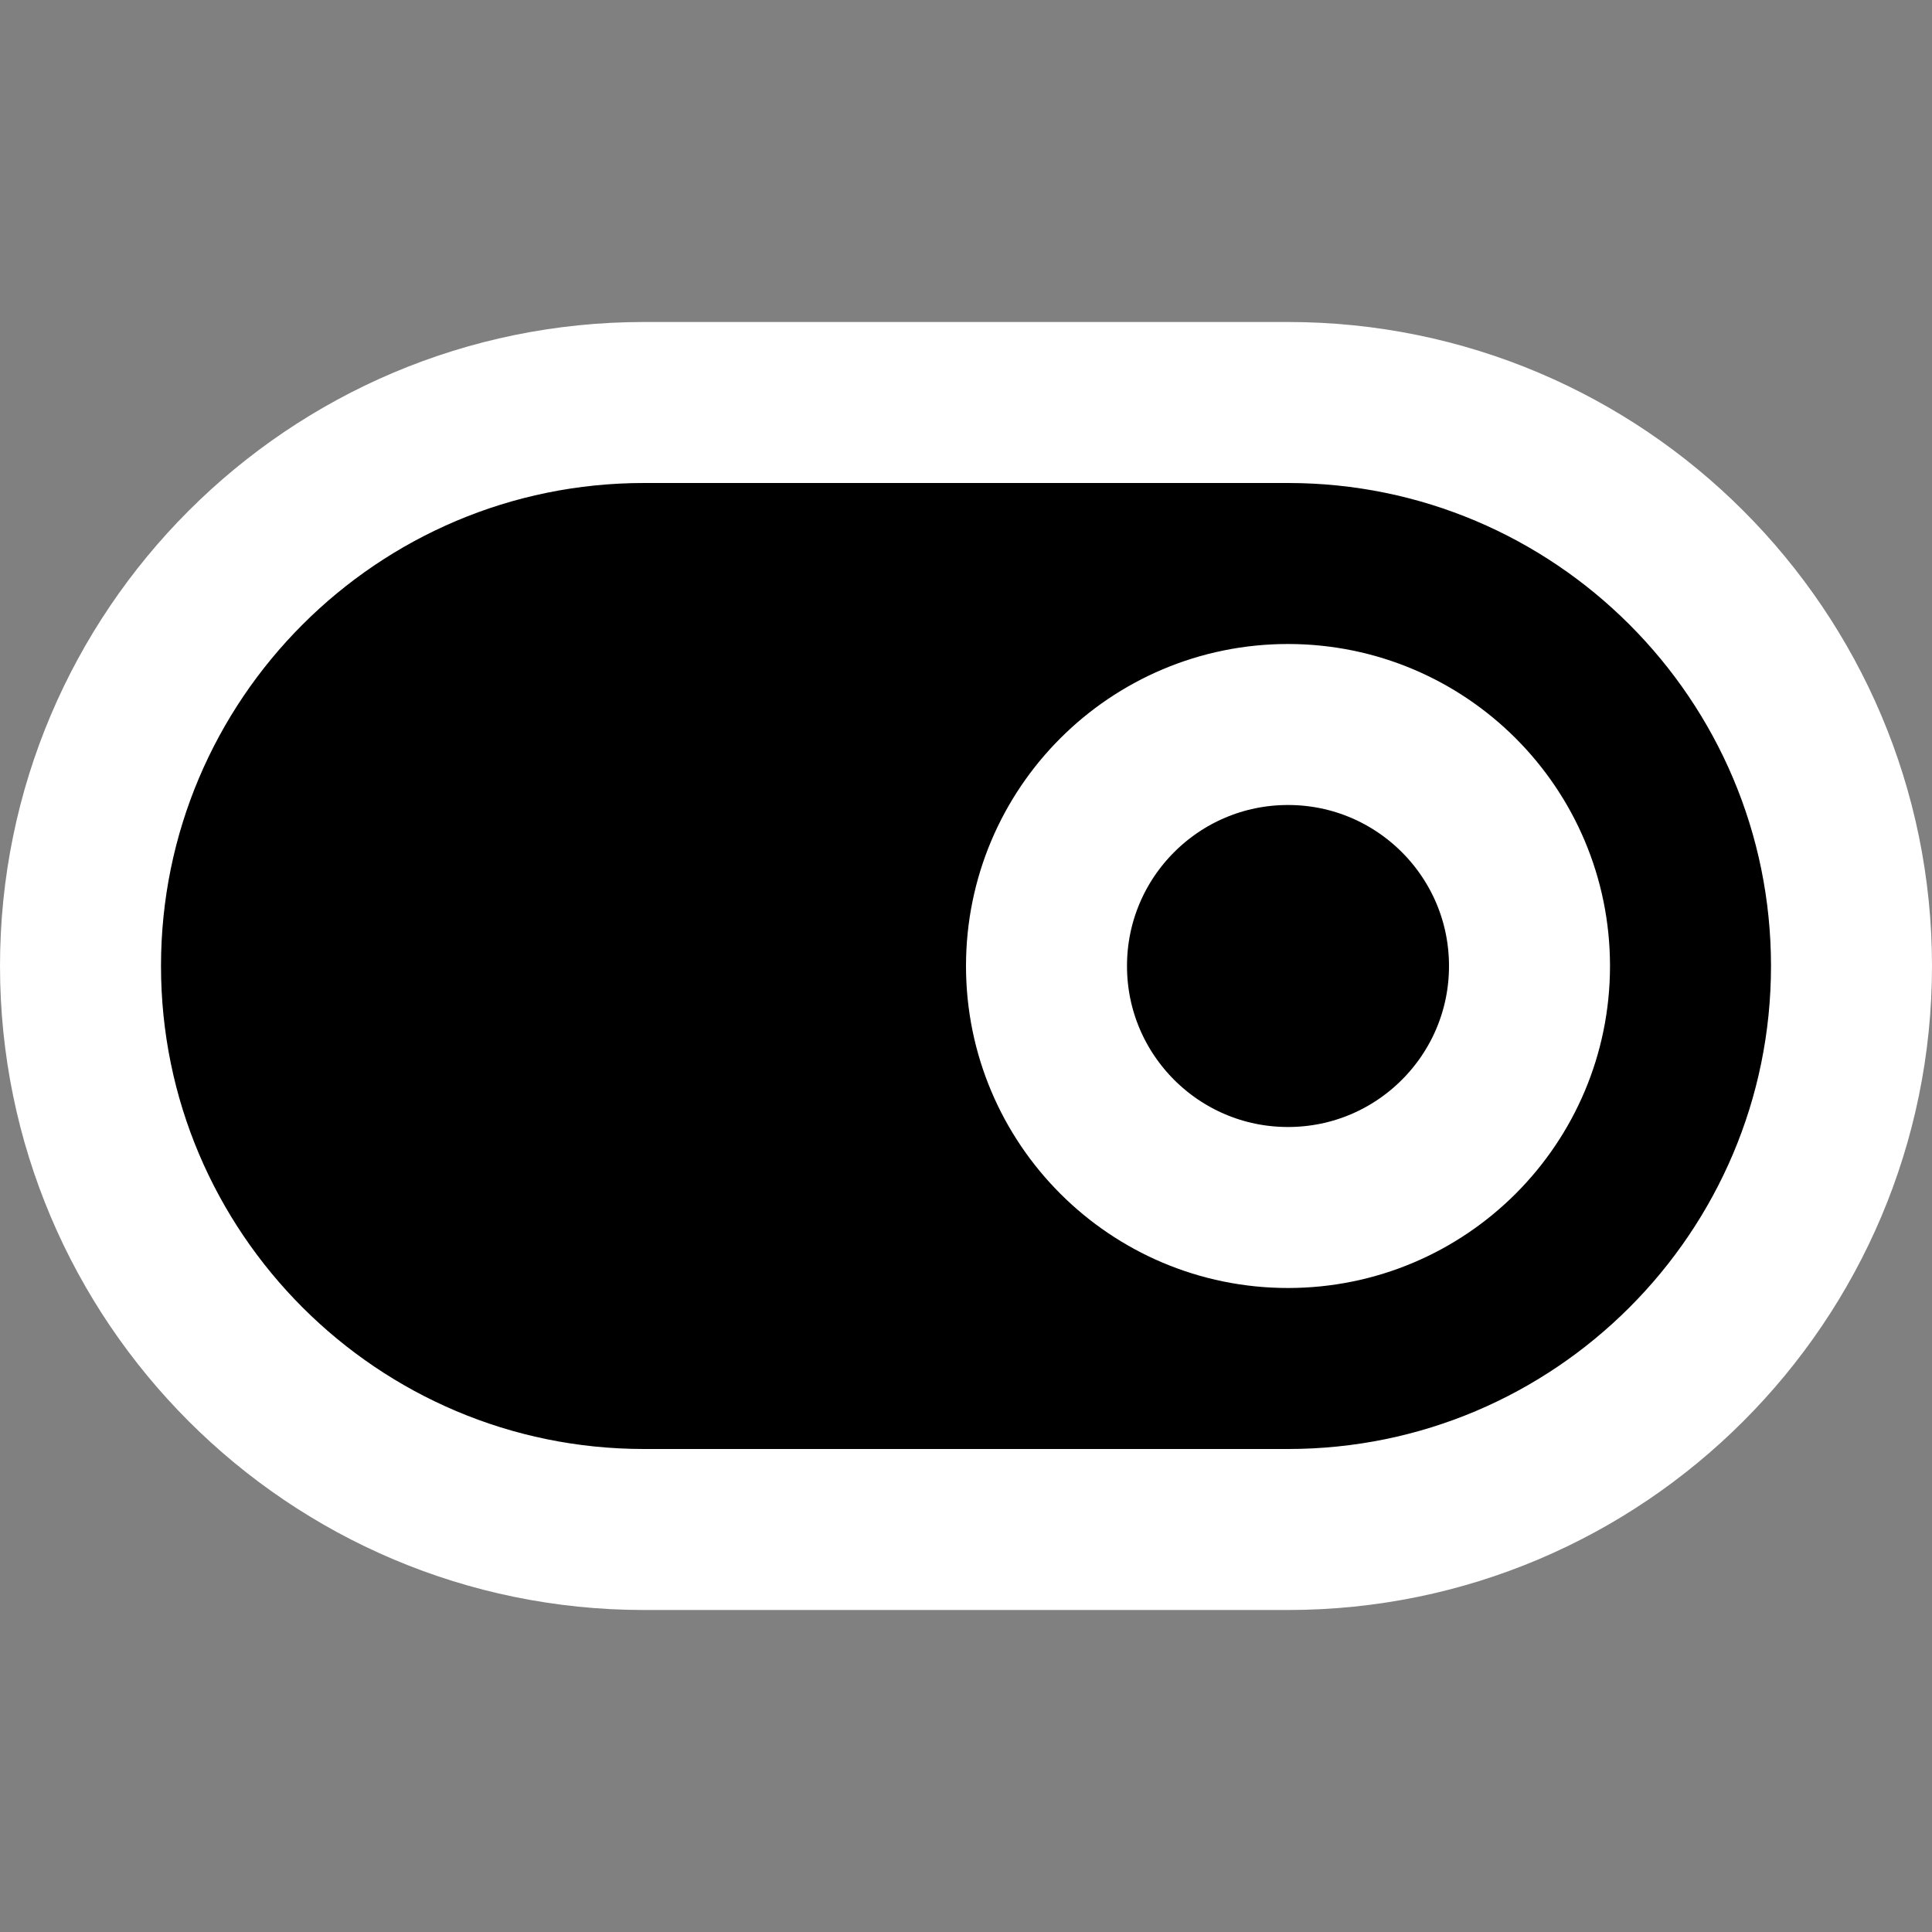
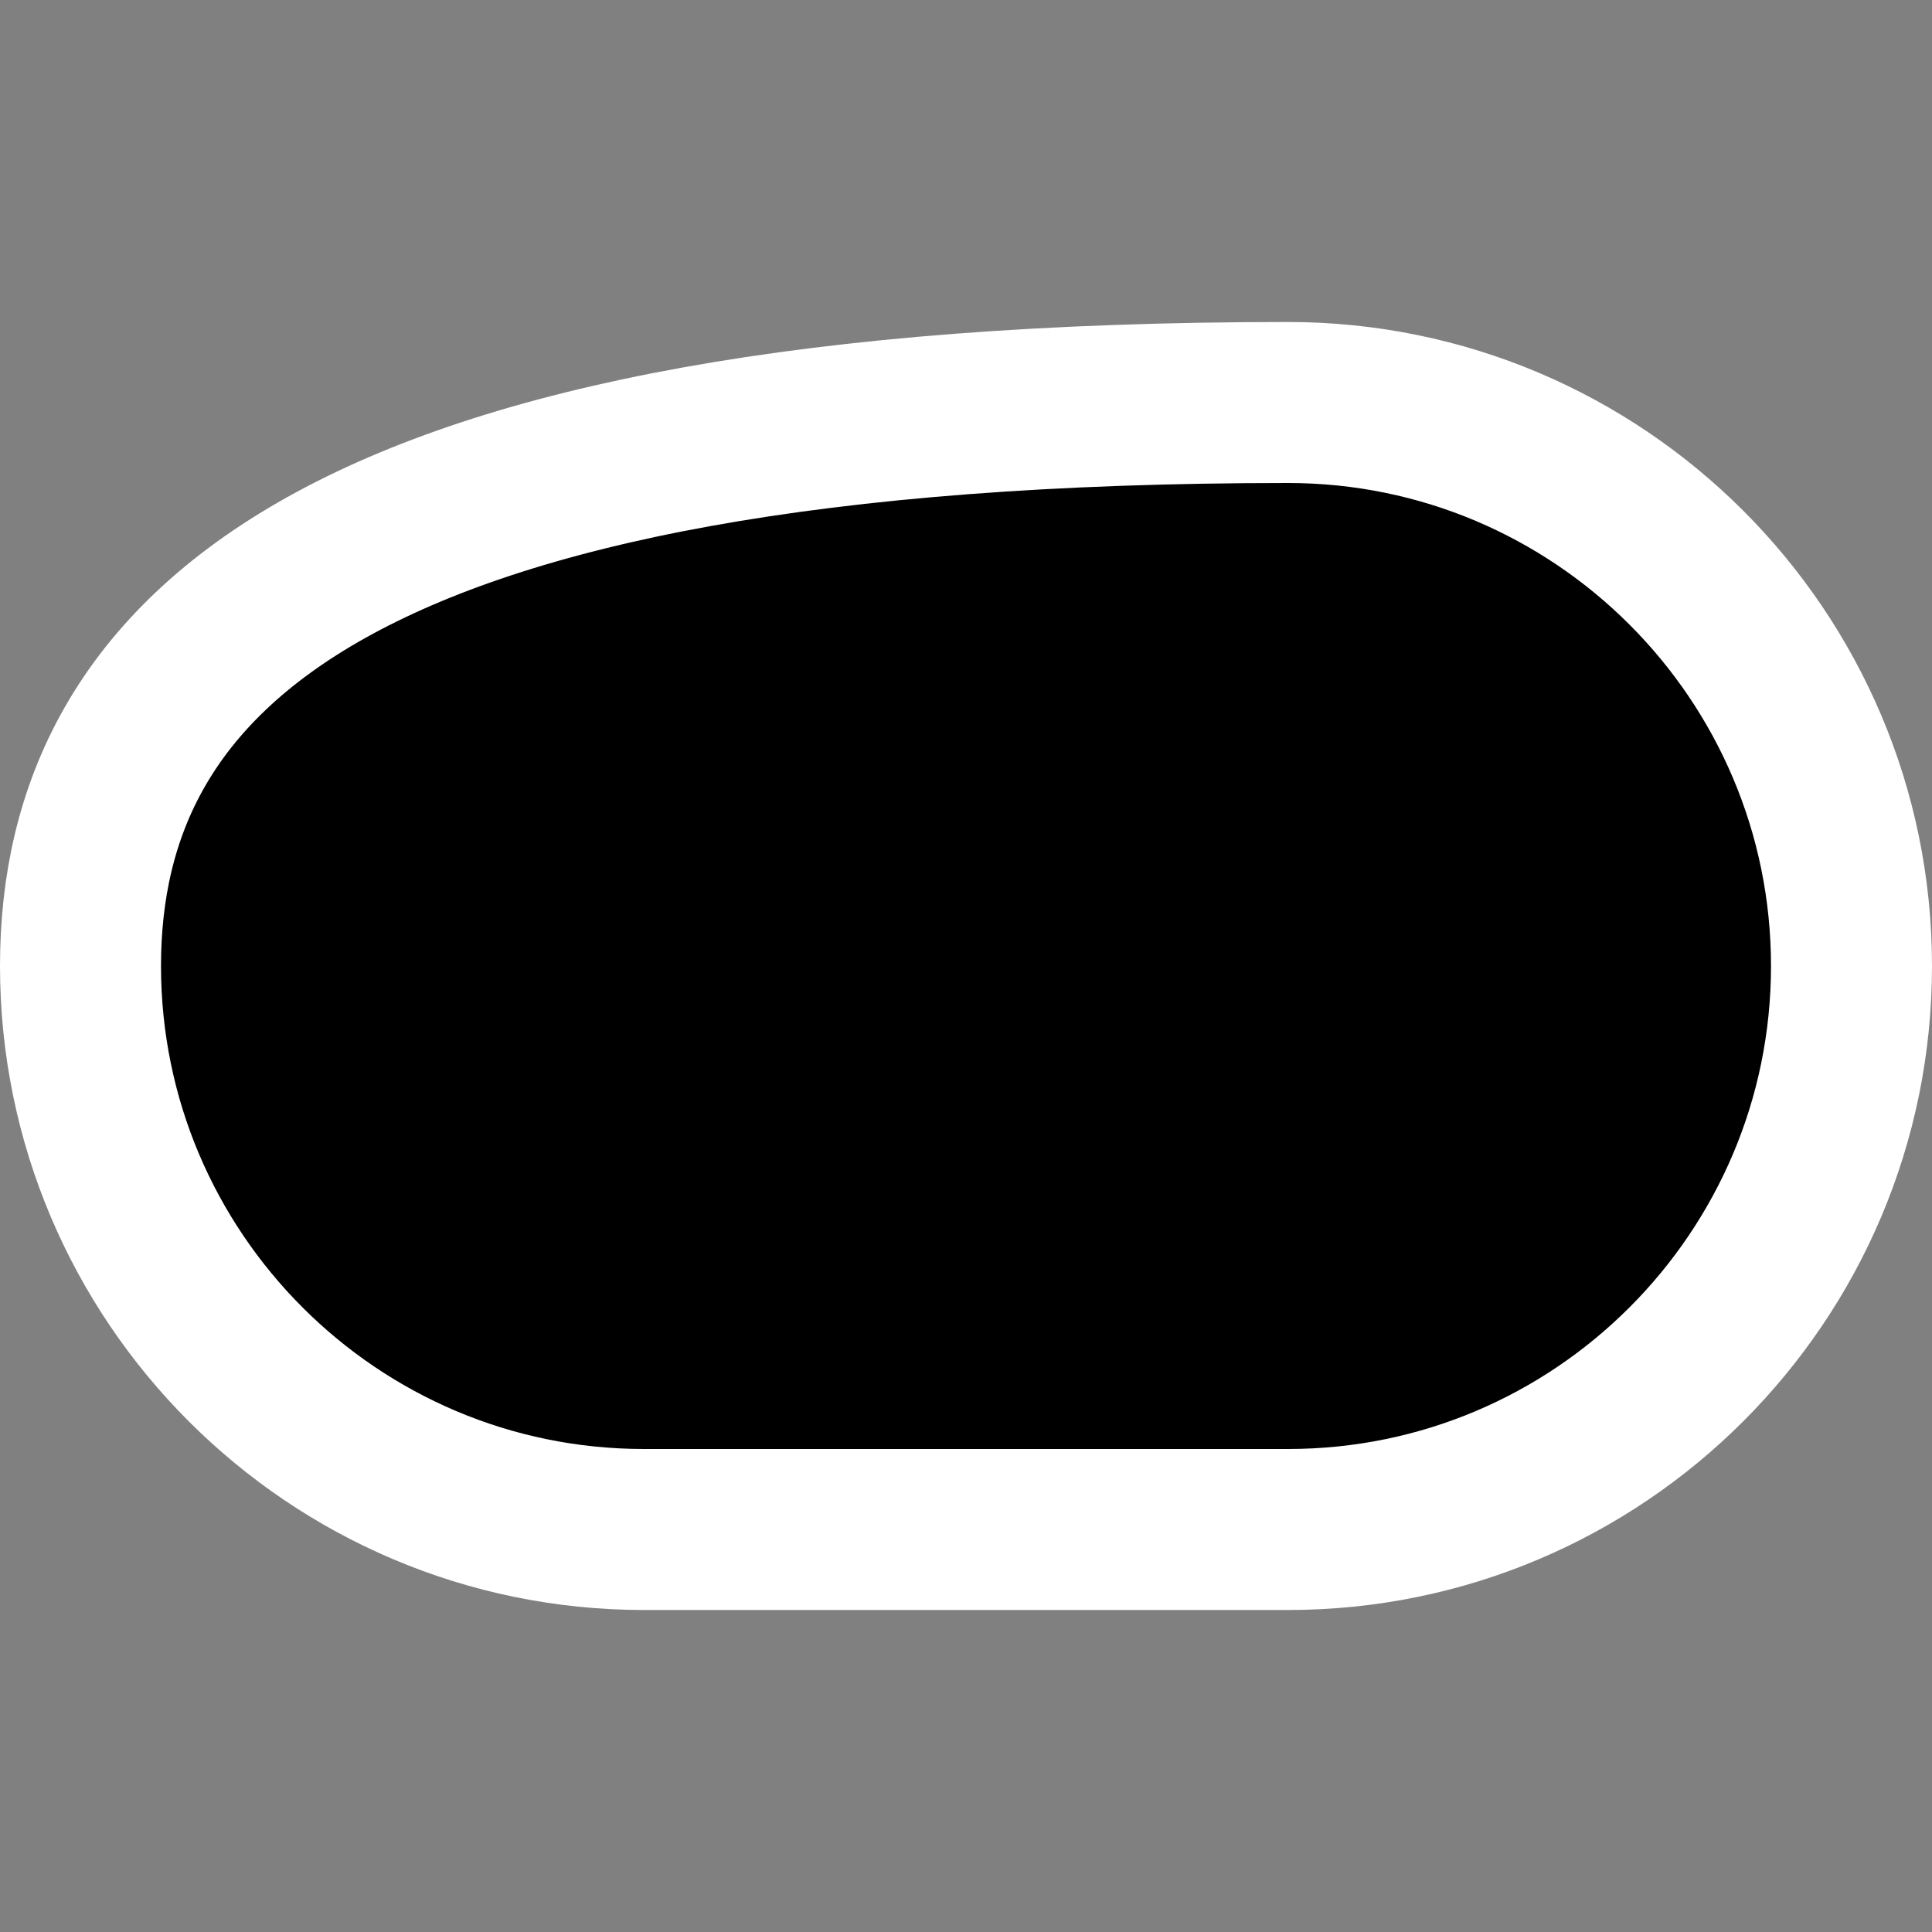
<svg xmlns="http://www.w3.org/2000/svg" width="100%" height="100%" viewBox="0 0 24 24" version="1.1" xml:space="preserve" style="fill-rule:evenodd;clip-rule:evenodd;stroke-linecap:round;stroke-linejoin:round;">
  <rect x="0" y="0" width="24" height="24" fill="#808080" stroke="none" />
-   <path d="M23,12C23,8.137 19.863,5 16,5L8,5C4.137,5 1,8.137 1,12C1,15.863 4.137,19 8,19L16,19C19.863,19 23,15.863 23,12Z" style="fill:black;stroke:white;stroke-width:2px;" />
-   <circle cx="16" cy="12" r="3" style="fill:black;stroke:white;stroke-width:2px;" />
+   <path d="M23,12C23,8.137 19.863,5 16,5C4.137,5 1,8.137 1,12C1,15.863 4.137,19 8,19L16,19C19.863,19 23,15.863 23,12Z" style="fill:black;stroke:white;stroke-width:2px;" />
</svg>